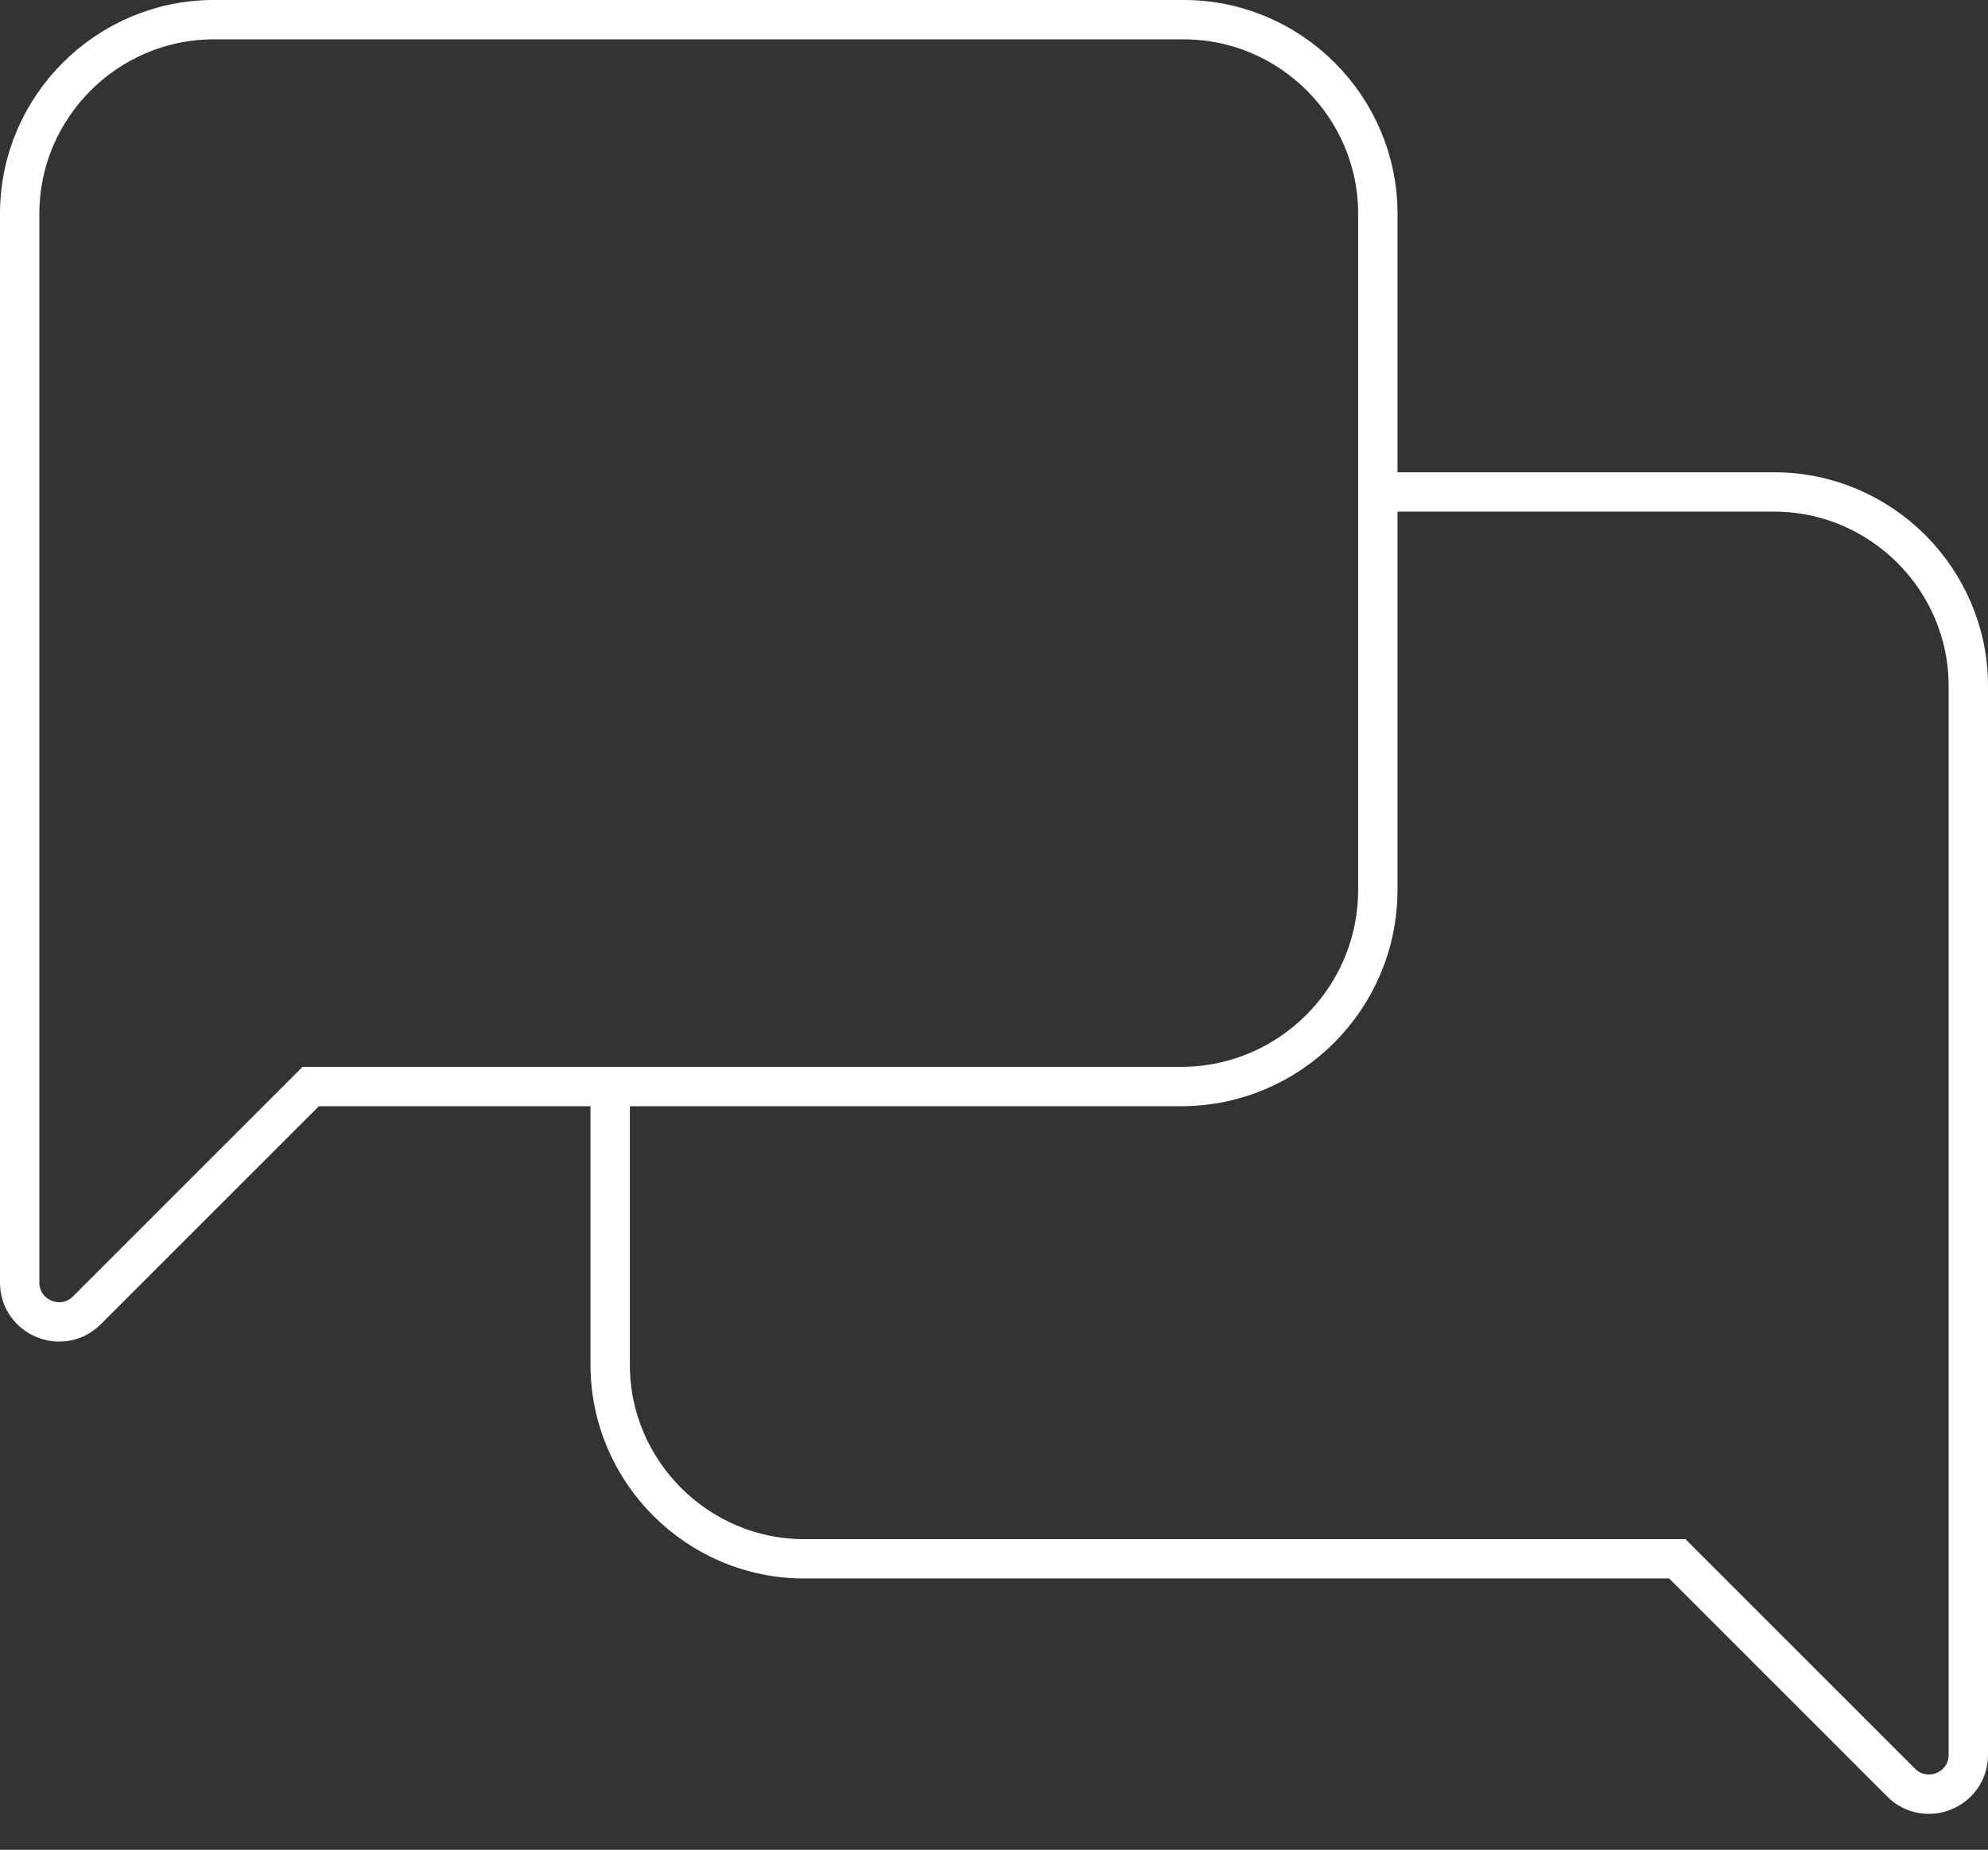
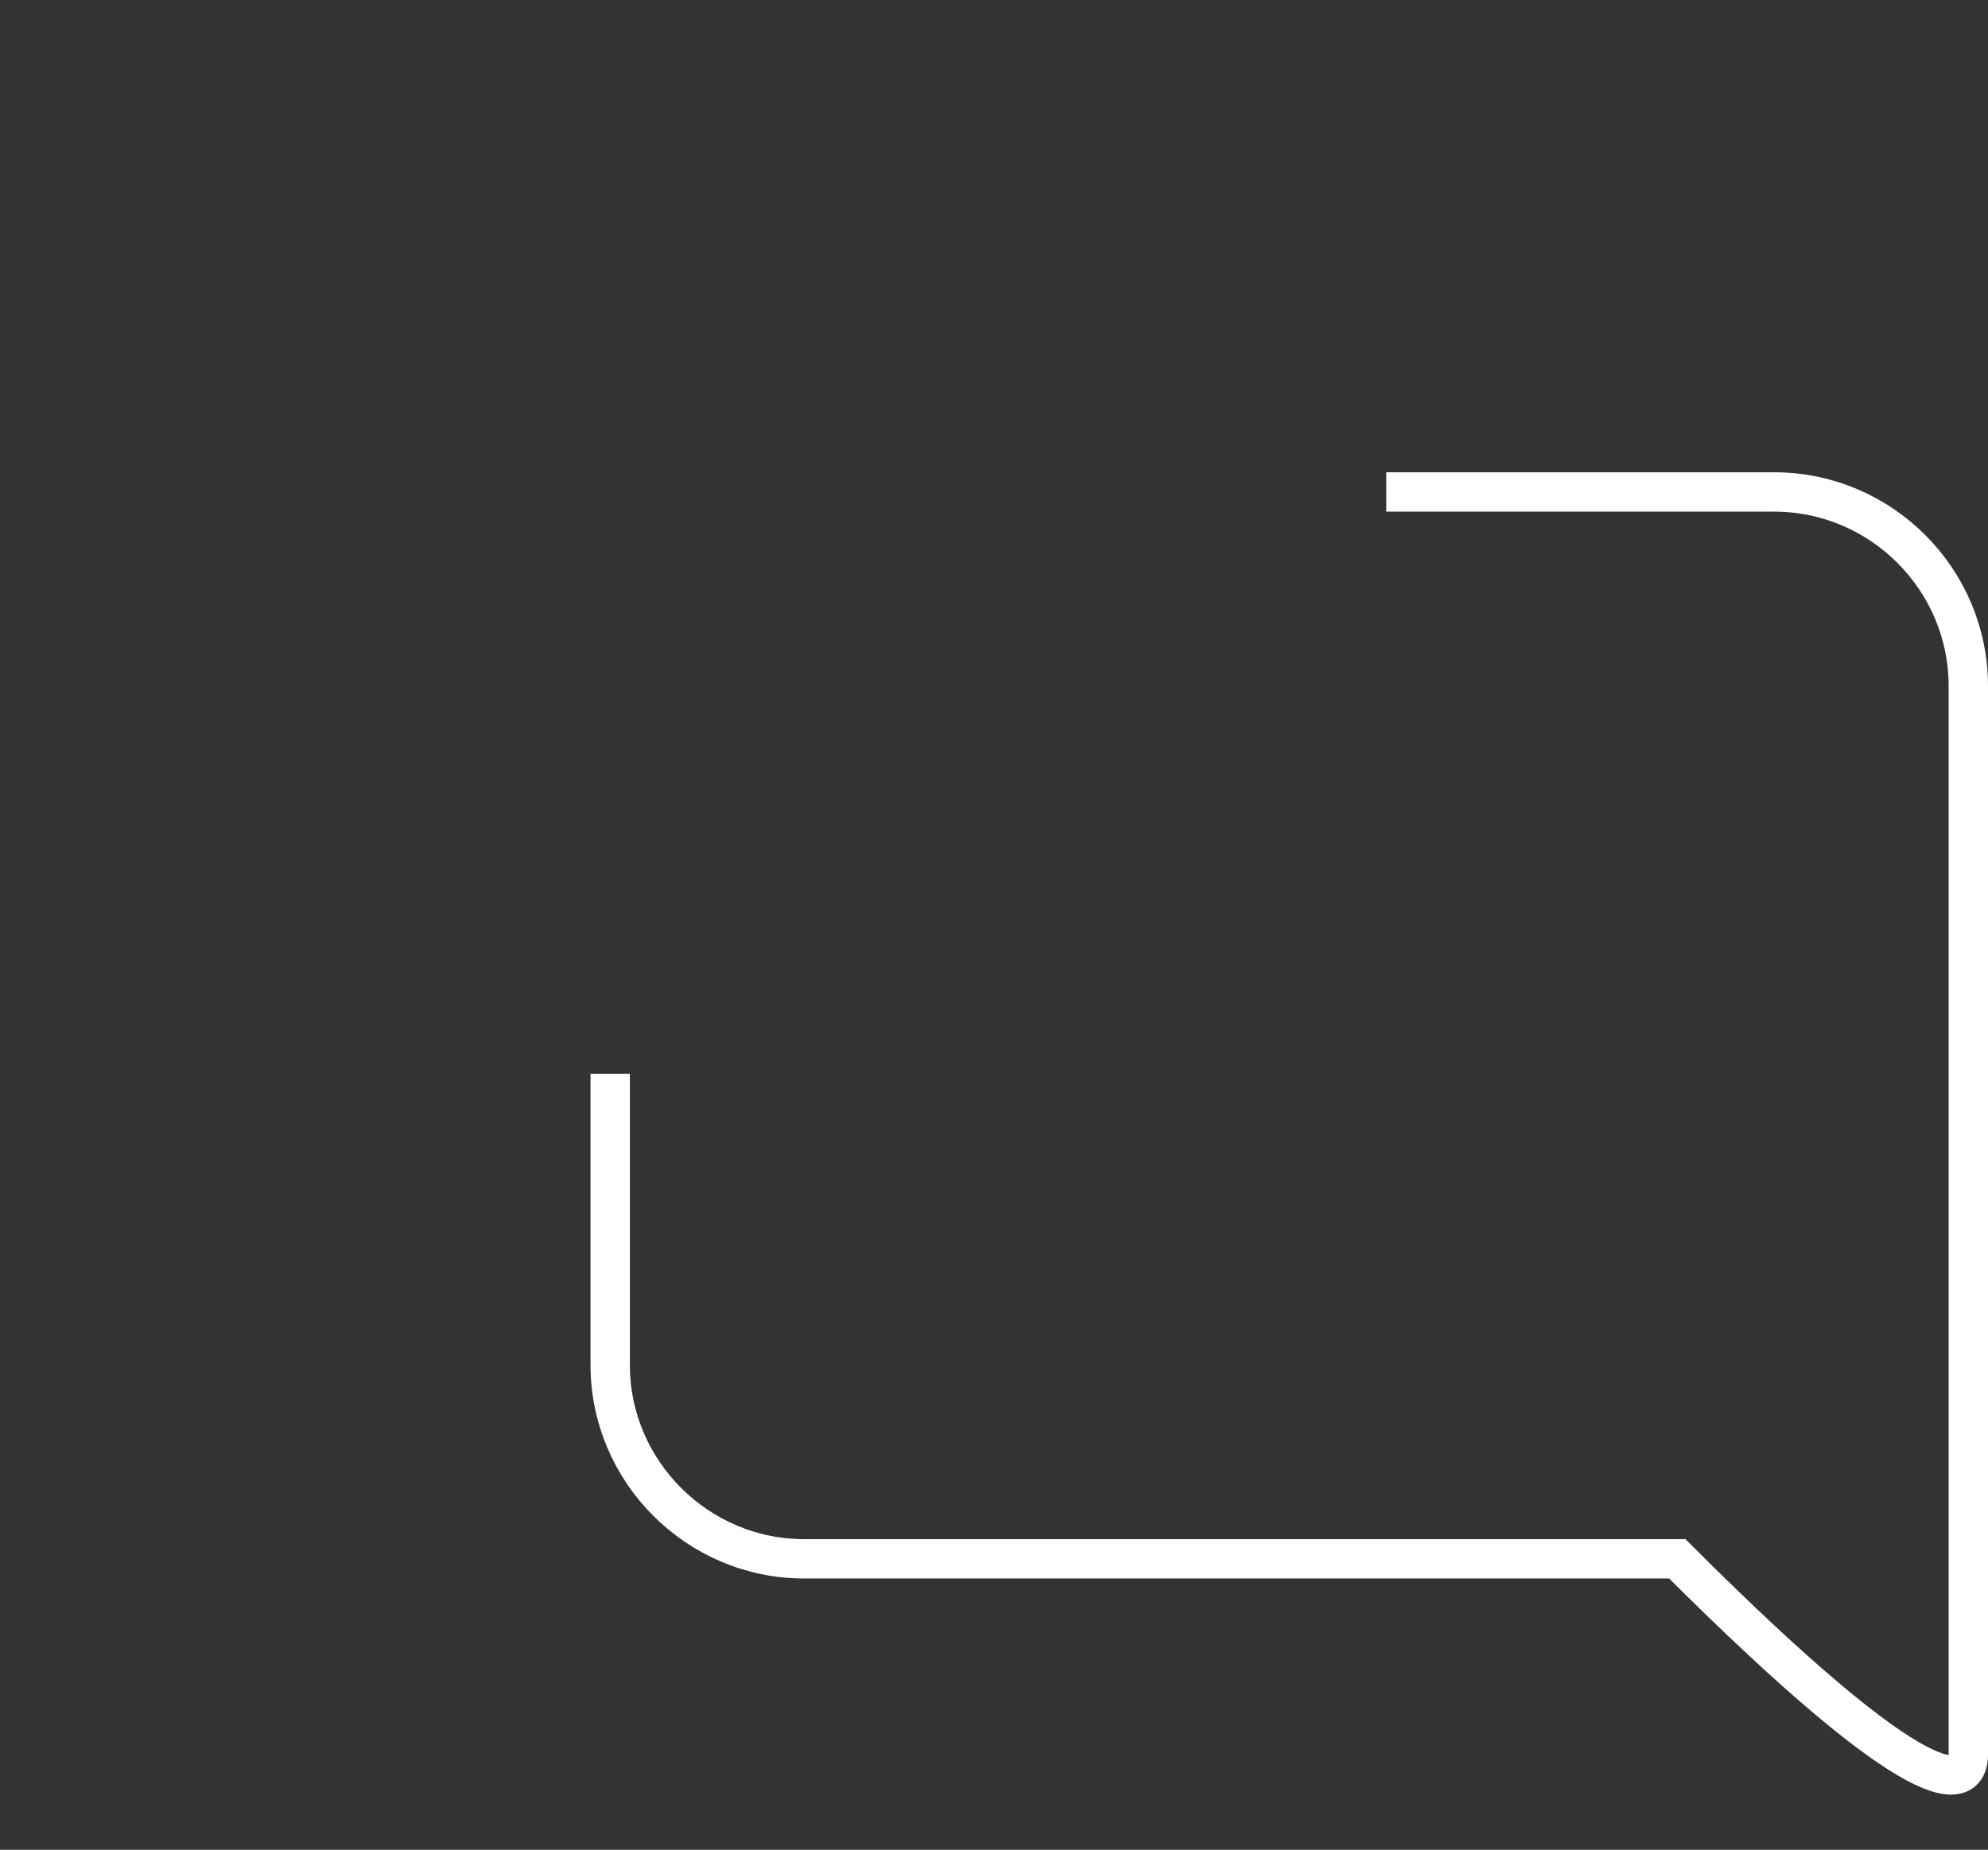
<svg xmlns="http://www.w3.org/2000/svg" width="101" height="94" viewBox="0 0 101 94" fill="none">
  <rect x="0" y="0" width="101" height="94" fill="#333333" stroke="none" />
-   <path d="M1 10.857C1 5.436 5.436 1 10.857 1H60.143C65.564 1 70 5.436 70 10.857V25.643V45.214C70 50.737 65.523 55.214 60 55.214H30.571H15.786L4.414 66.586C3.154 67.846 1 66.953 1 65.172V10.857Z" stroke="white" stroke-width="2" />
-   <path d="M31 54.571V69.357C31 74.779 35.436 79.214 40.857 79.214H85.214L96.586 90.586C97.846 91.846 100 90.953 100 89.172V34.857C100 29.436 95.564 25 90.143 25H70.429" stroke="white" stroke-width="2" />
+   <path d="M31 54.571V69.357C31 74.779 35.436 79.214 40.857 79.214H85.214C97.846 91.846 100 90.953 100 89.172V34.857C100 29.436 95.564 25 90.143 25H70.429" stroke="white" stroke-width="2" />
</svg>